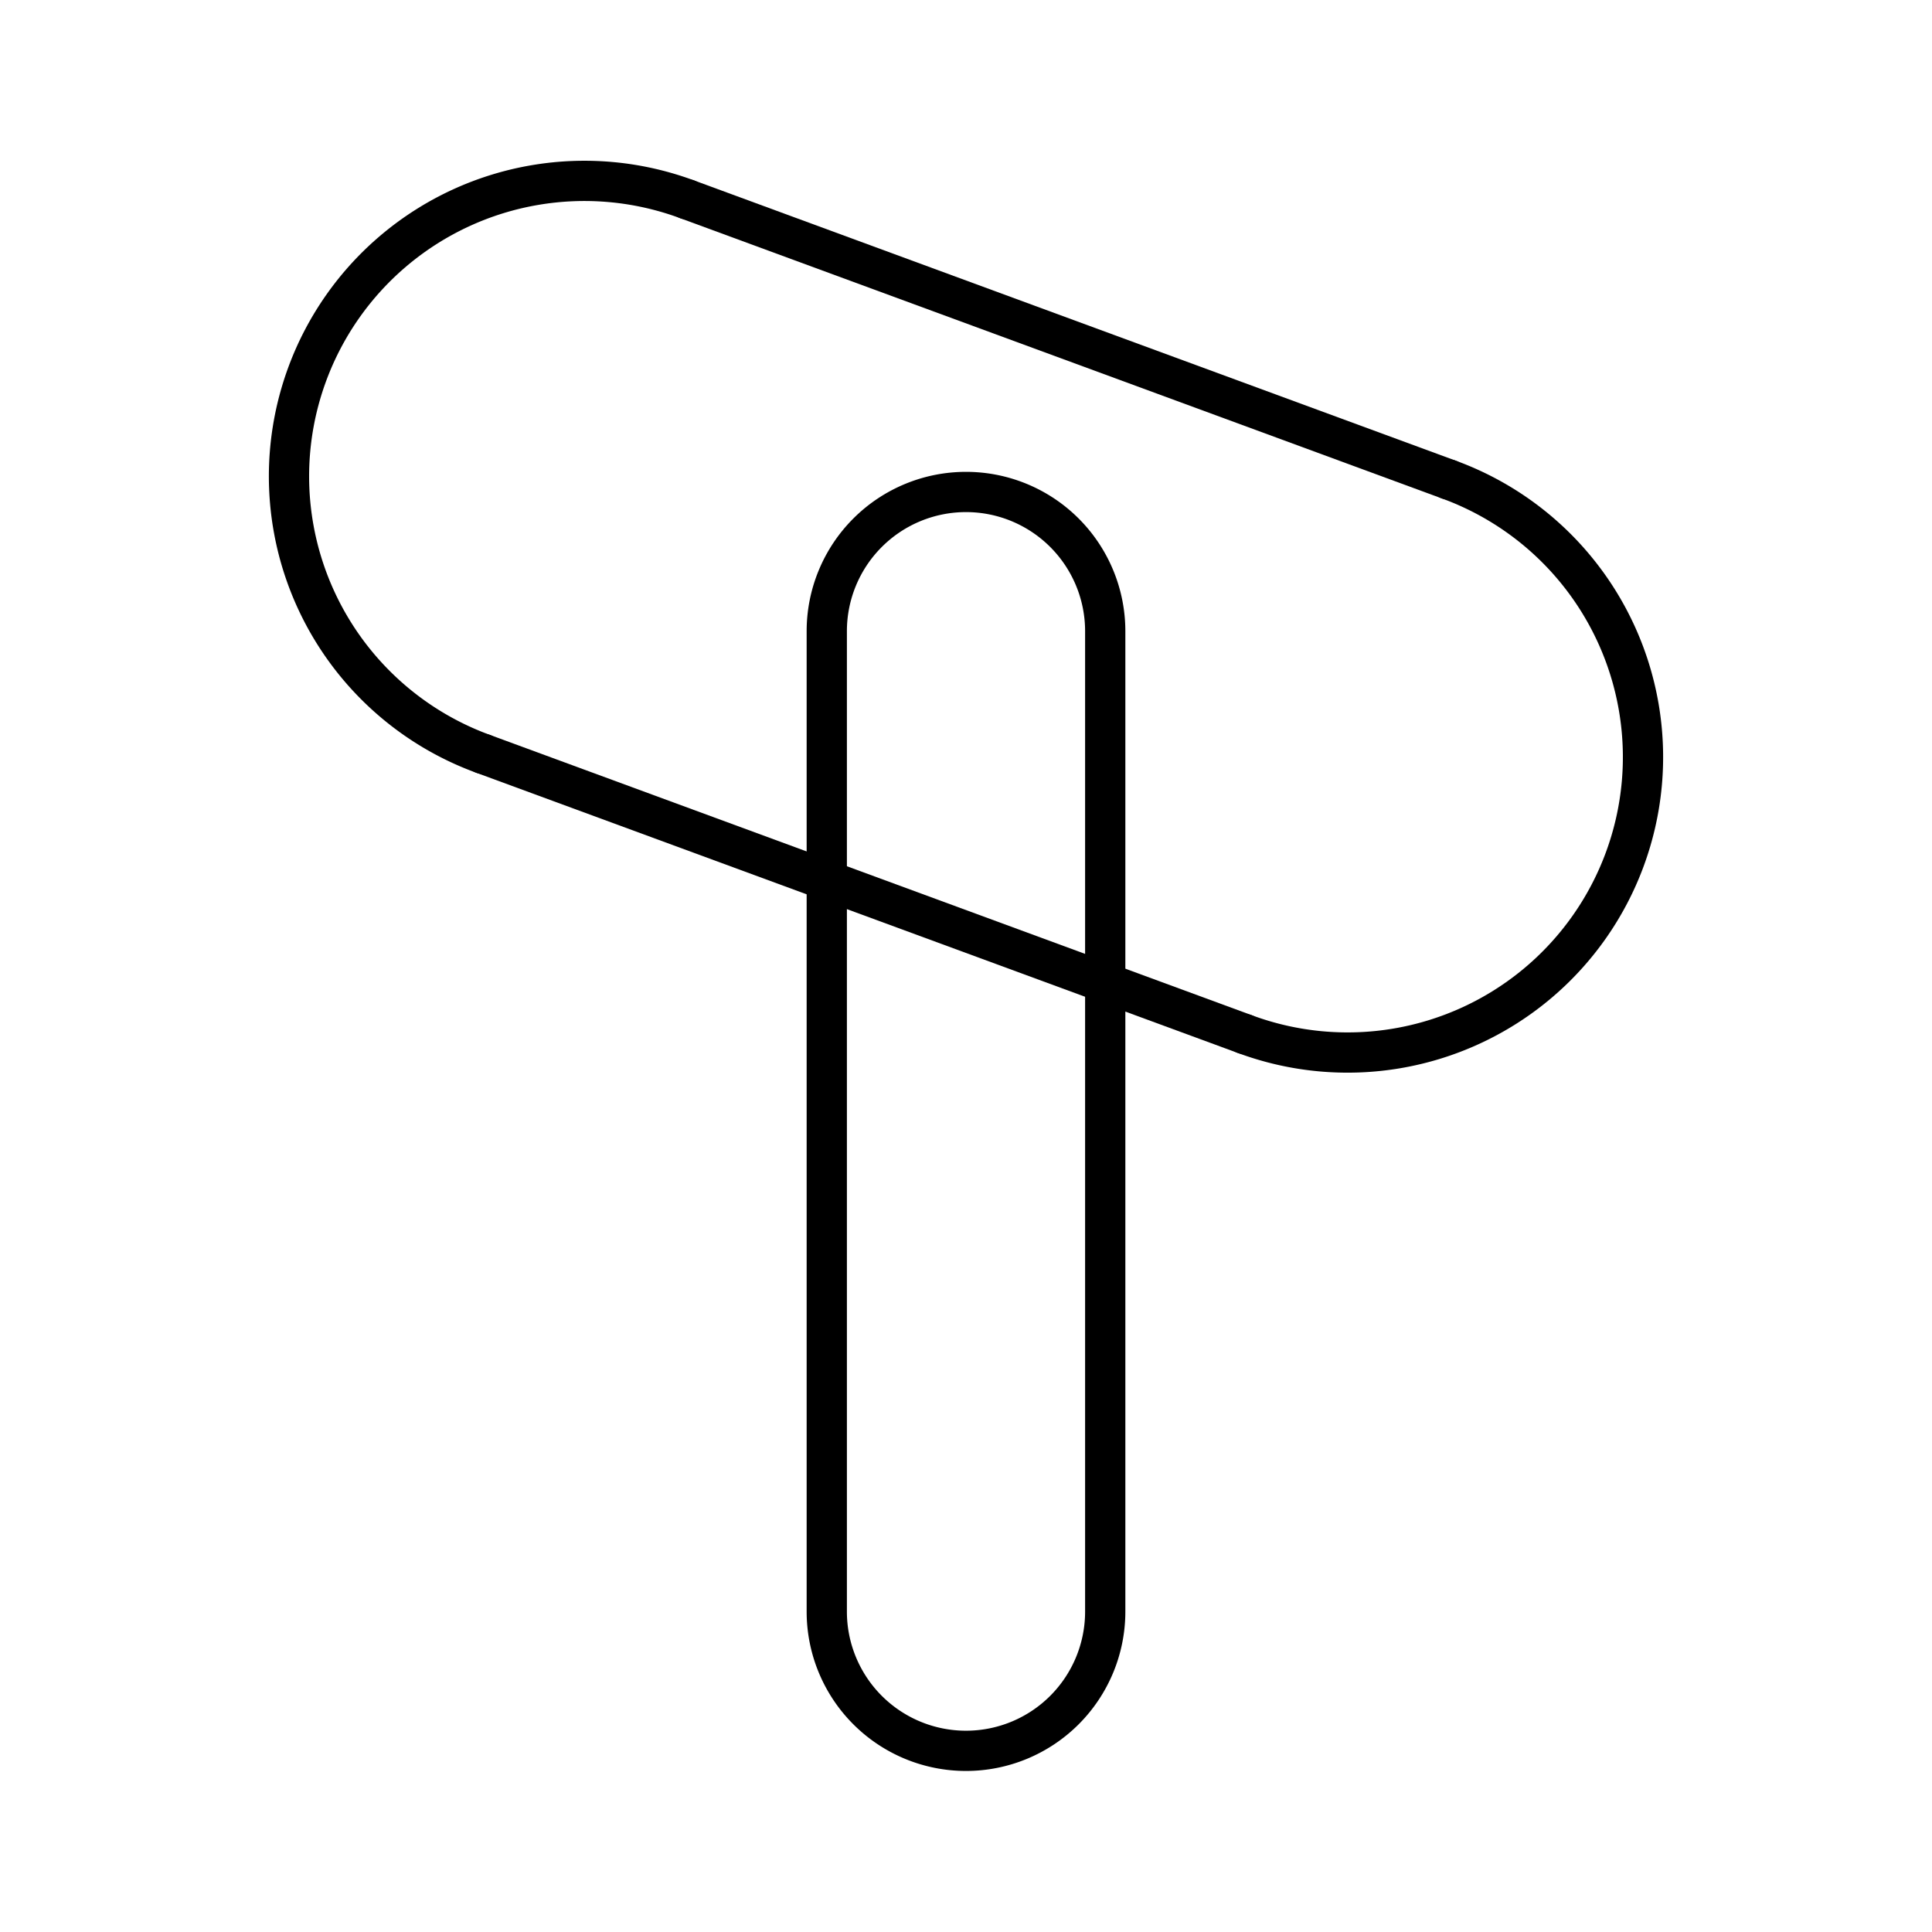
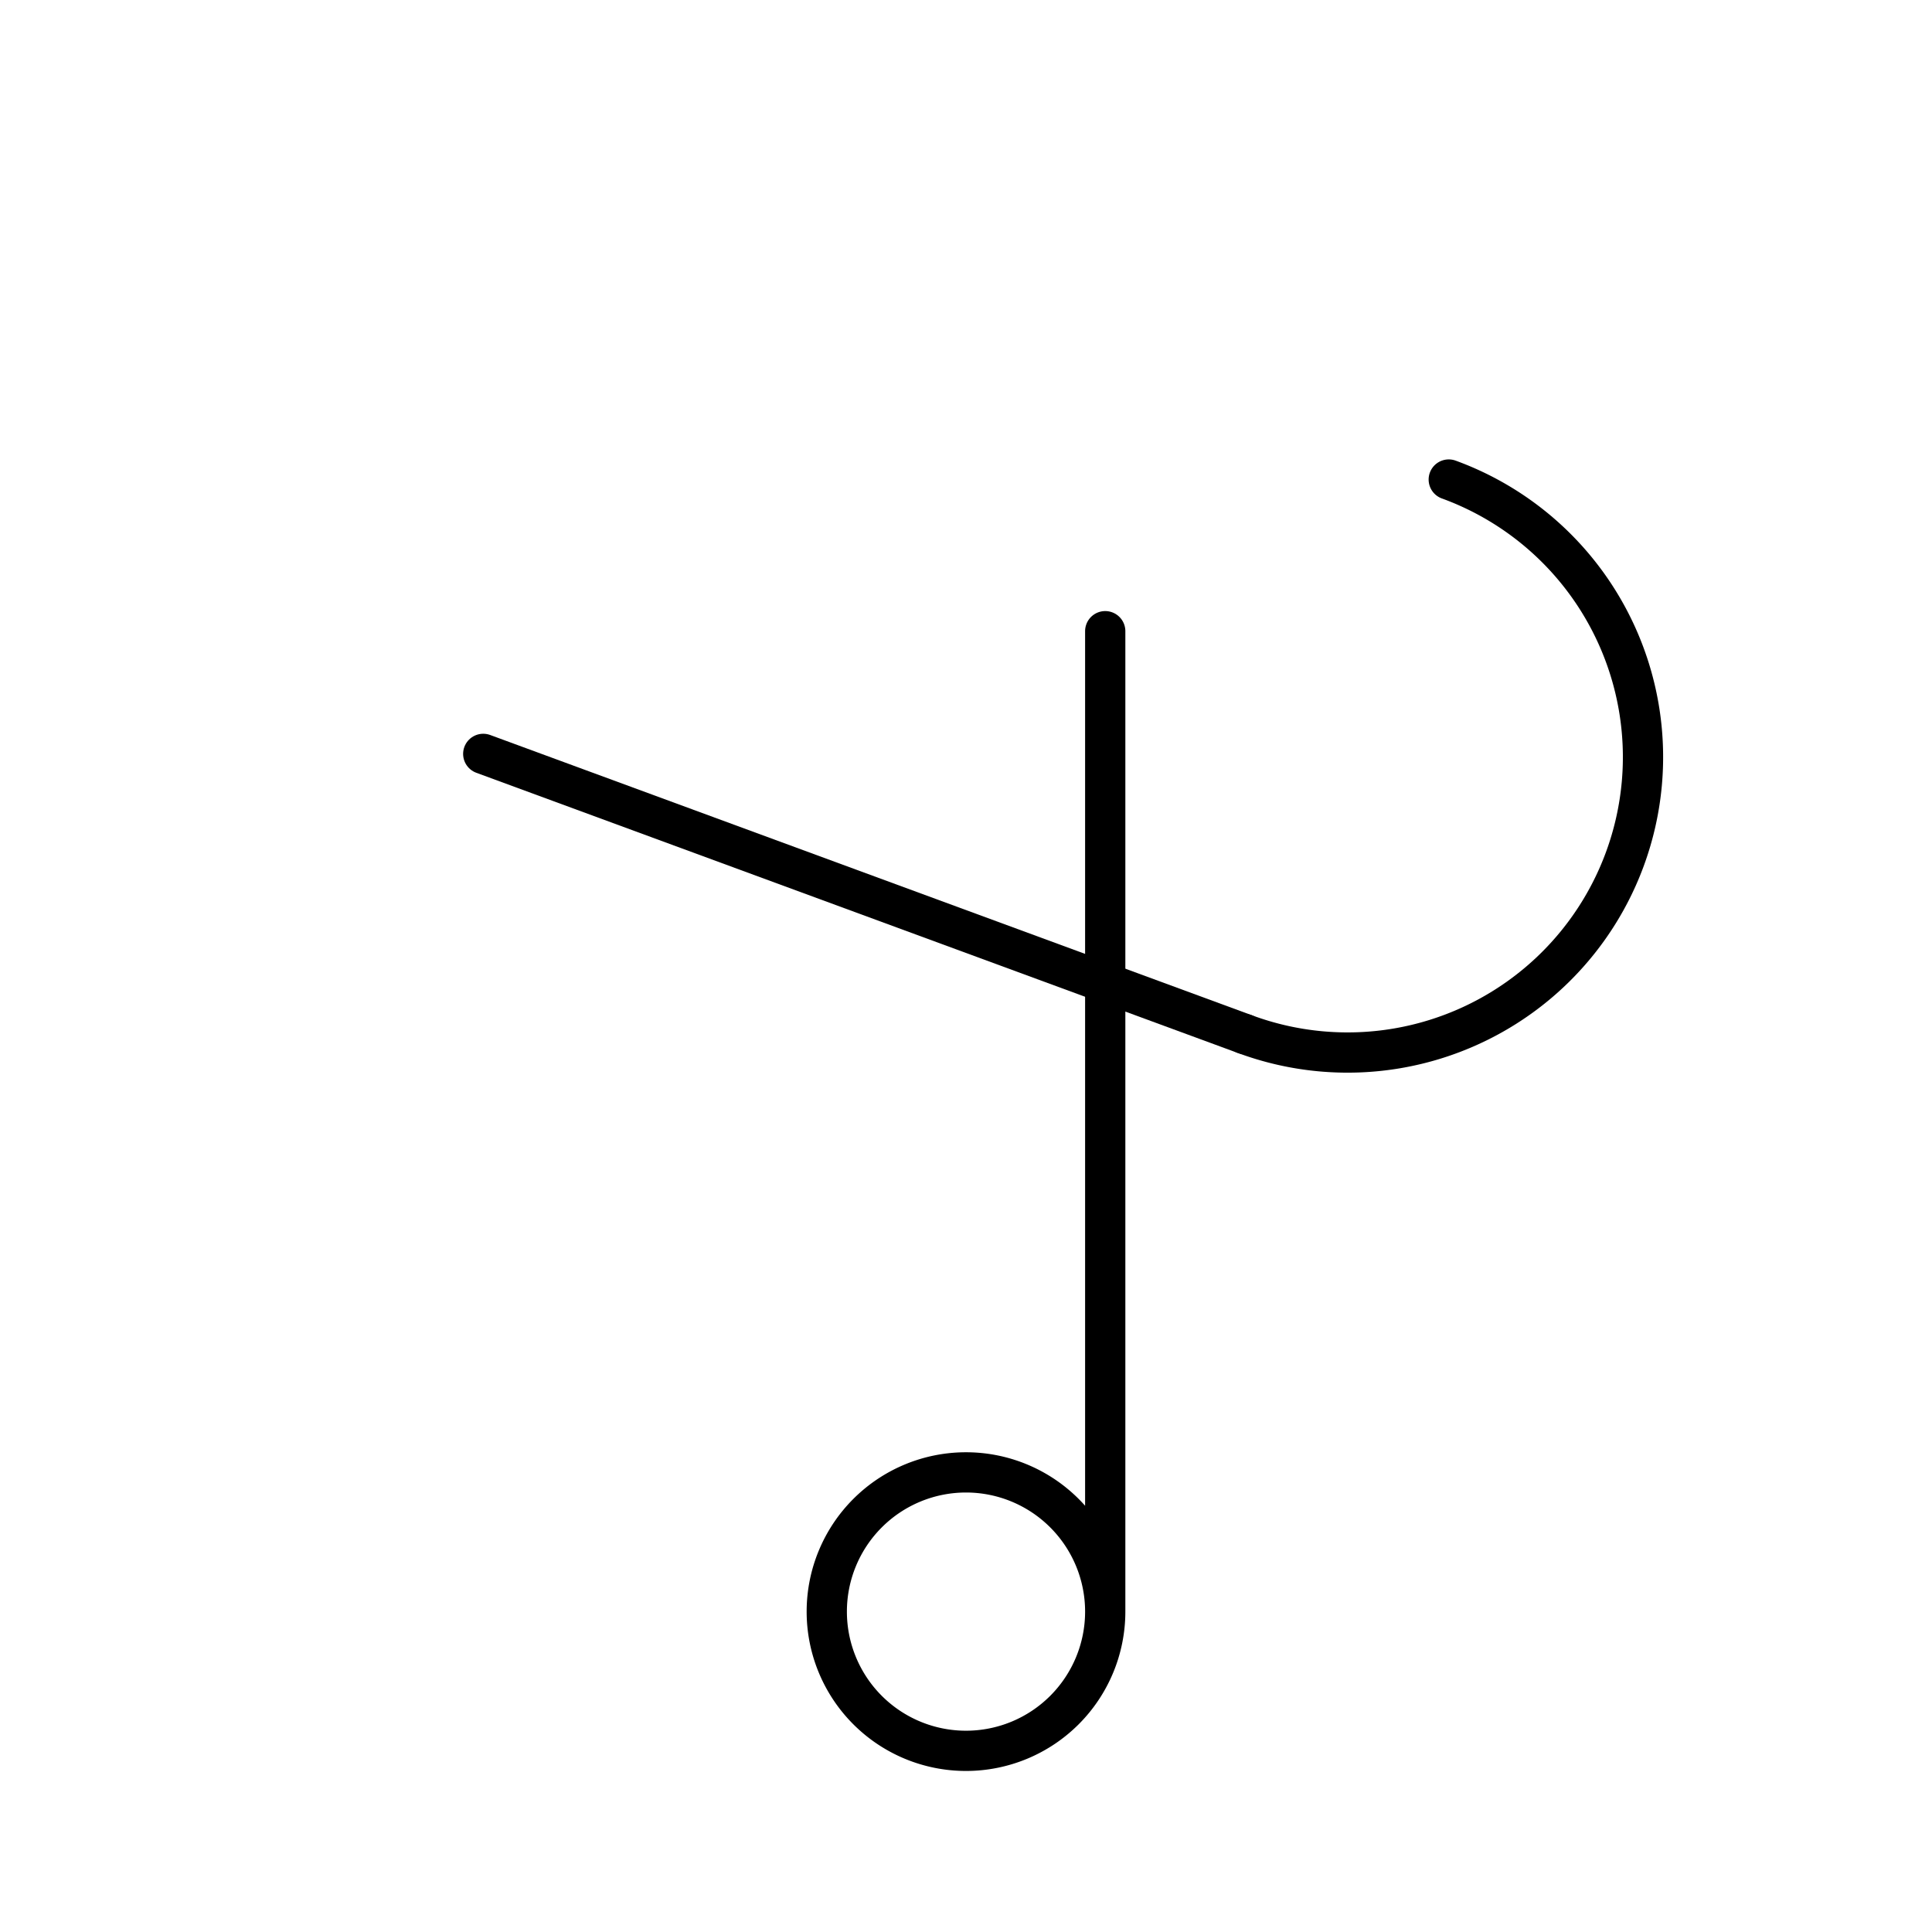
<svg xmlns="http://www.w3.org/2000/svg" width="800px" height="800px" viewBox="0 0 48 48">
  <defs>
    <style>.a{fill:none;stroke:#000000;stroke-linecap:round;stroke-linejoin:round;}</style>
  </defs>
-   <path class="a" d="M27.459,15.682V40.04a3.459,3.459,0,0,1-6.918,0V15.682a3.459,3.459,0,1,1,6.918,0" />
+   <path class="a" d="M27.459,15.682V40.04a3.459,3.459,0,0,1-6.918,0a3.459,3.459,0,1,1,6.918,0" />
  <path class="a" d="M35.994,11.914a7.34,7.34,0,1,1-5.069,13.777" />
-   <path class="a" d="M12.006,18.73A7.34,7.34,0,1,1,17.075,4.953" />
-   <path class="a" d="M17.075,4.953l18.919,6.961" />
  <path class="a" d="M30.925,25.691,12.006,18.73" />
</svg>